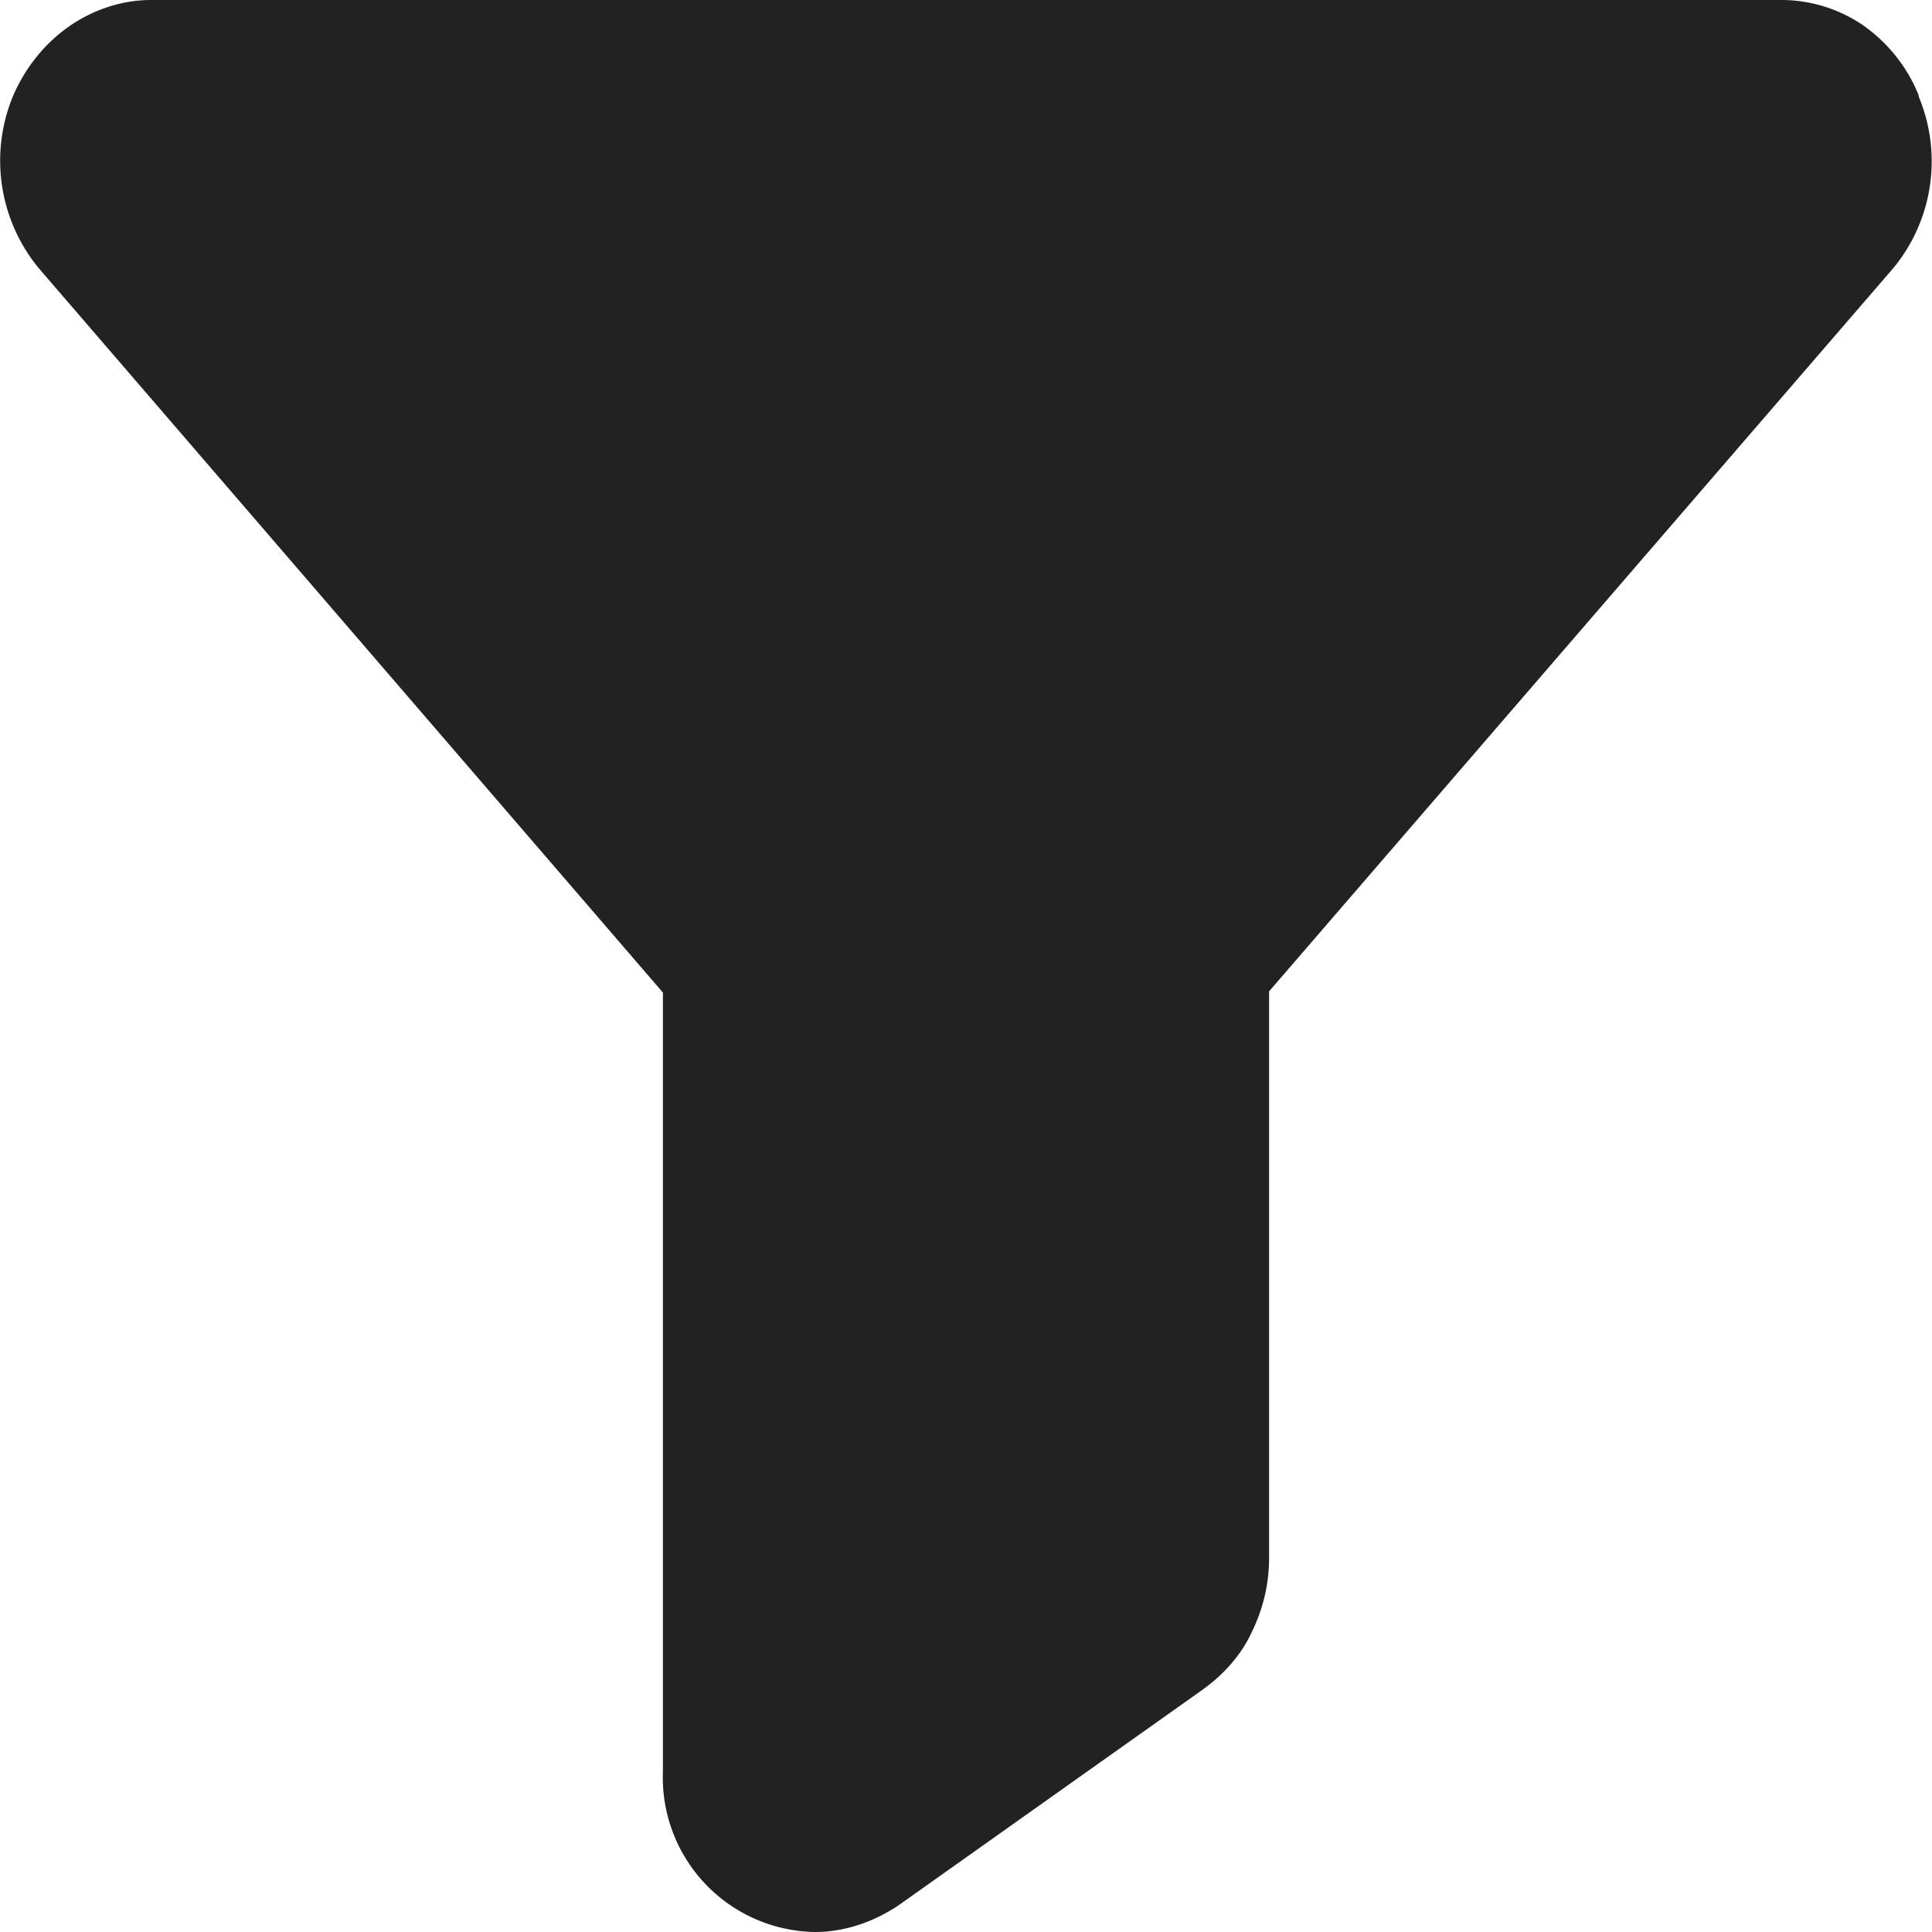
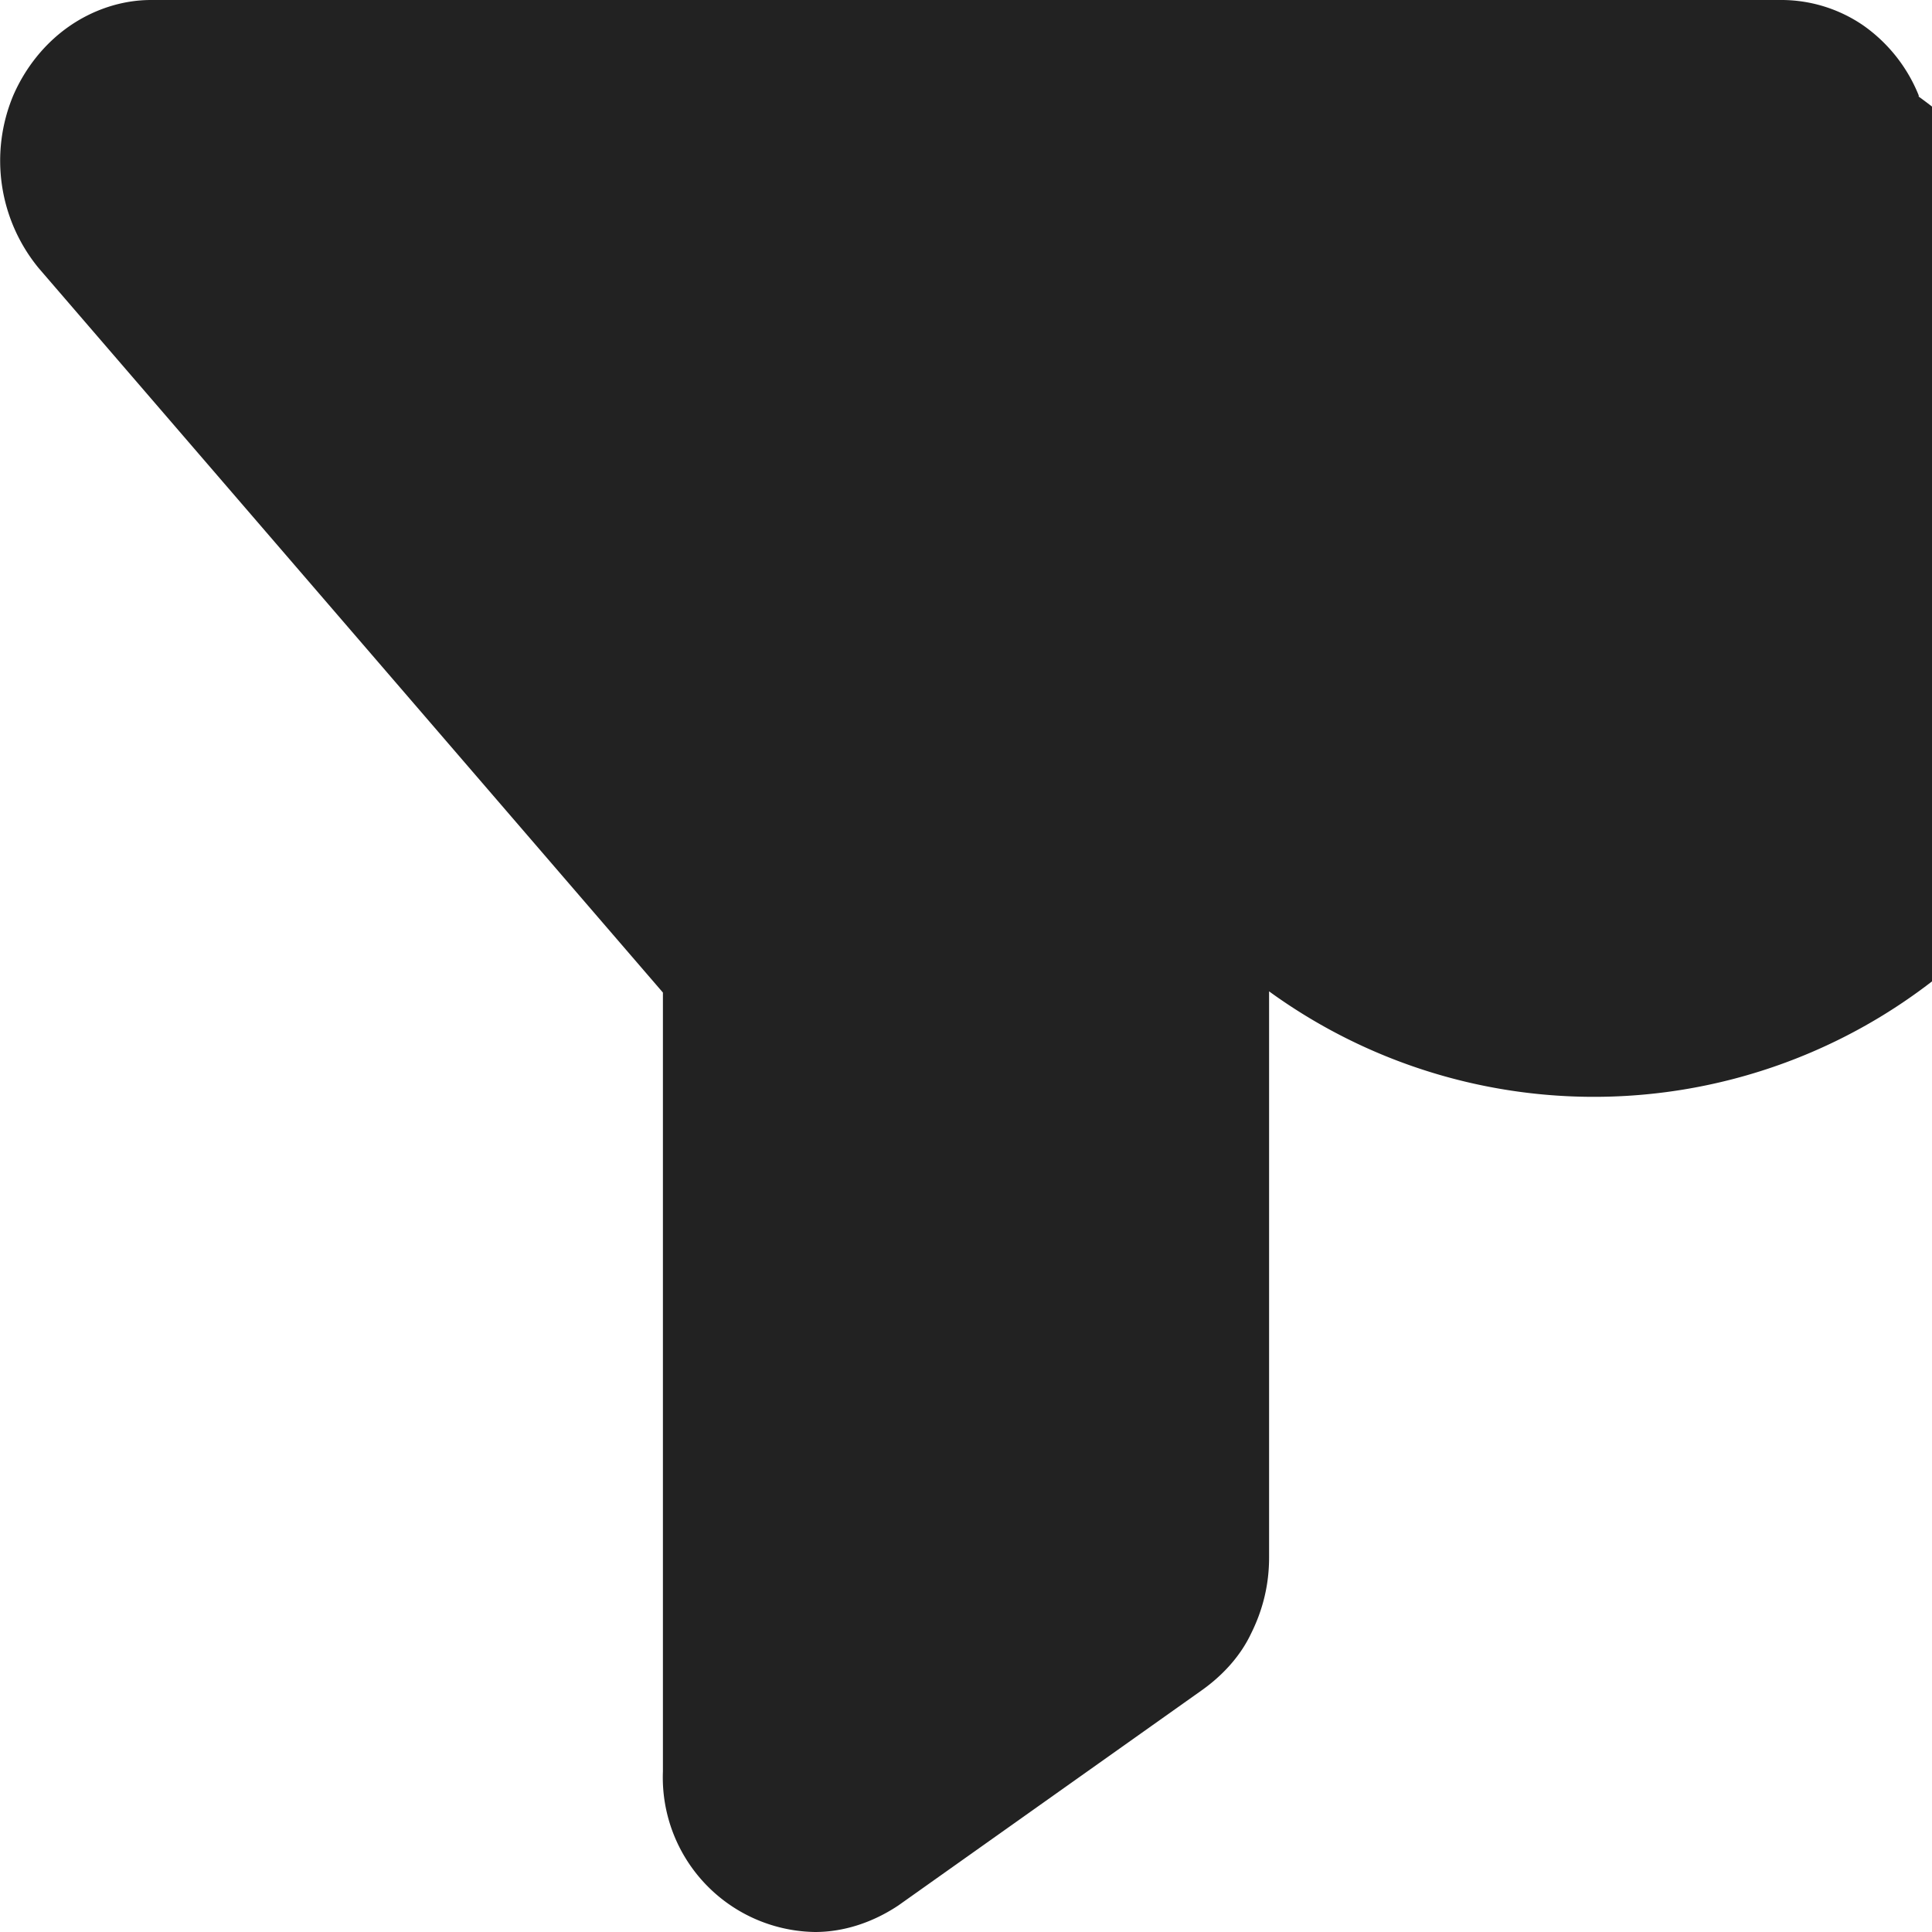
<svg xmlns="http://www.w3.org/2000/svg" width="16" height="16" viewBox="0 0 16 16" fill="none">
-   <path d="M15.89.79a1.3 1.3 0 0 0-.46-.58 1.2 1.2 0 0 0-.69-.21H1.25C1.01 0 .77.08.57.22.37.36.21.56.11.79a1.4 1.4 0 0 0 .21 1.43l5.17 6v6.45A1.28 1.28 0 0 0 6.75 16c.24 0 .48-.08.69-.22L9.95 14c.17-.12.32-.28.41-.47.1-.2.15-.41.15-.63V8.21l5.17-5.99A1.39 1.39 0 0 0 15.89.8Z" fill="#222" />
+   <path d="M15.89.79a1.3 1.3 0 0 0-.46-.58 1.2 1.2 0 0 0-.69-.21H1.25C1.01 0 .77.08.57.22.37.36.21.56.11.79a1.4 1.4 0 0 0 .21 1.43l5.17 6v6.45A1.28 1.28 0 0 0 6.75 16c.24 0 .48-.08.69-.22L9.95 14c.17-.12.32-.28.41-.47.1-.2.15-.41.15-.63V8.21A1.39 1.39 0 0 0 15.89.8Z" fill="#222" />
</svg>